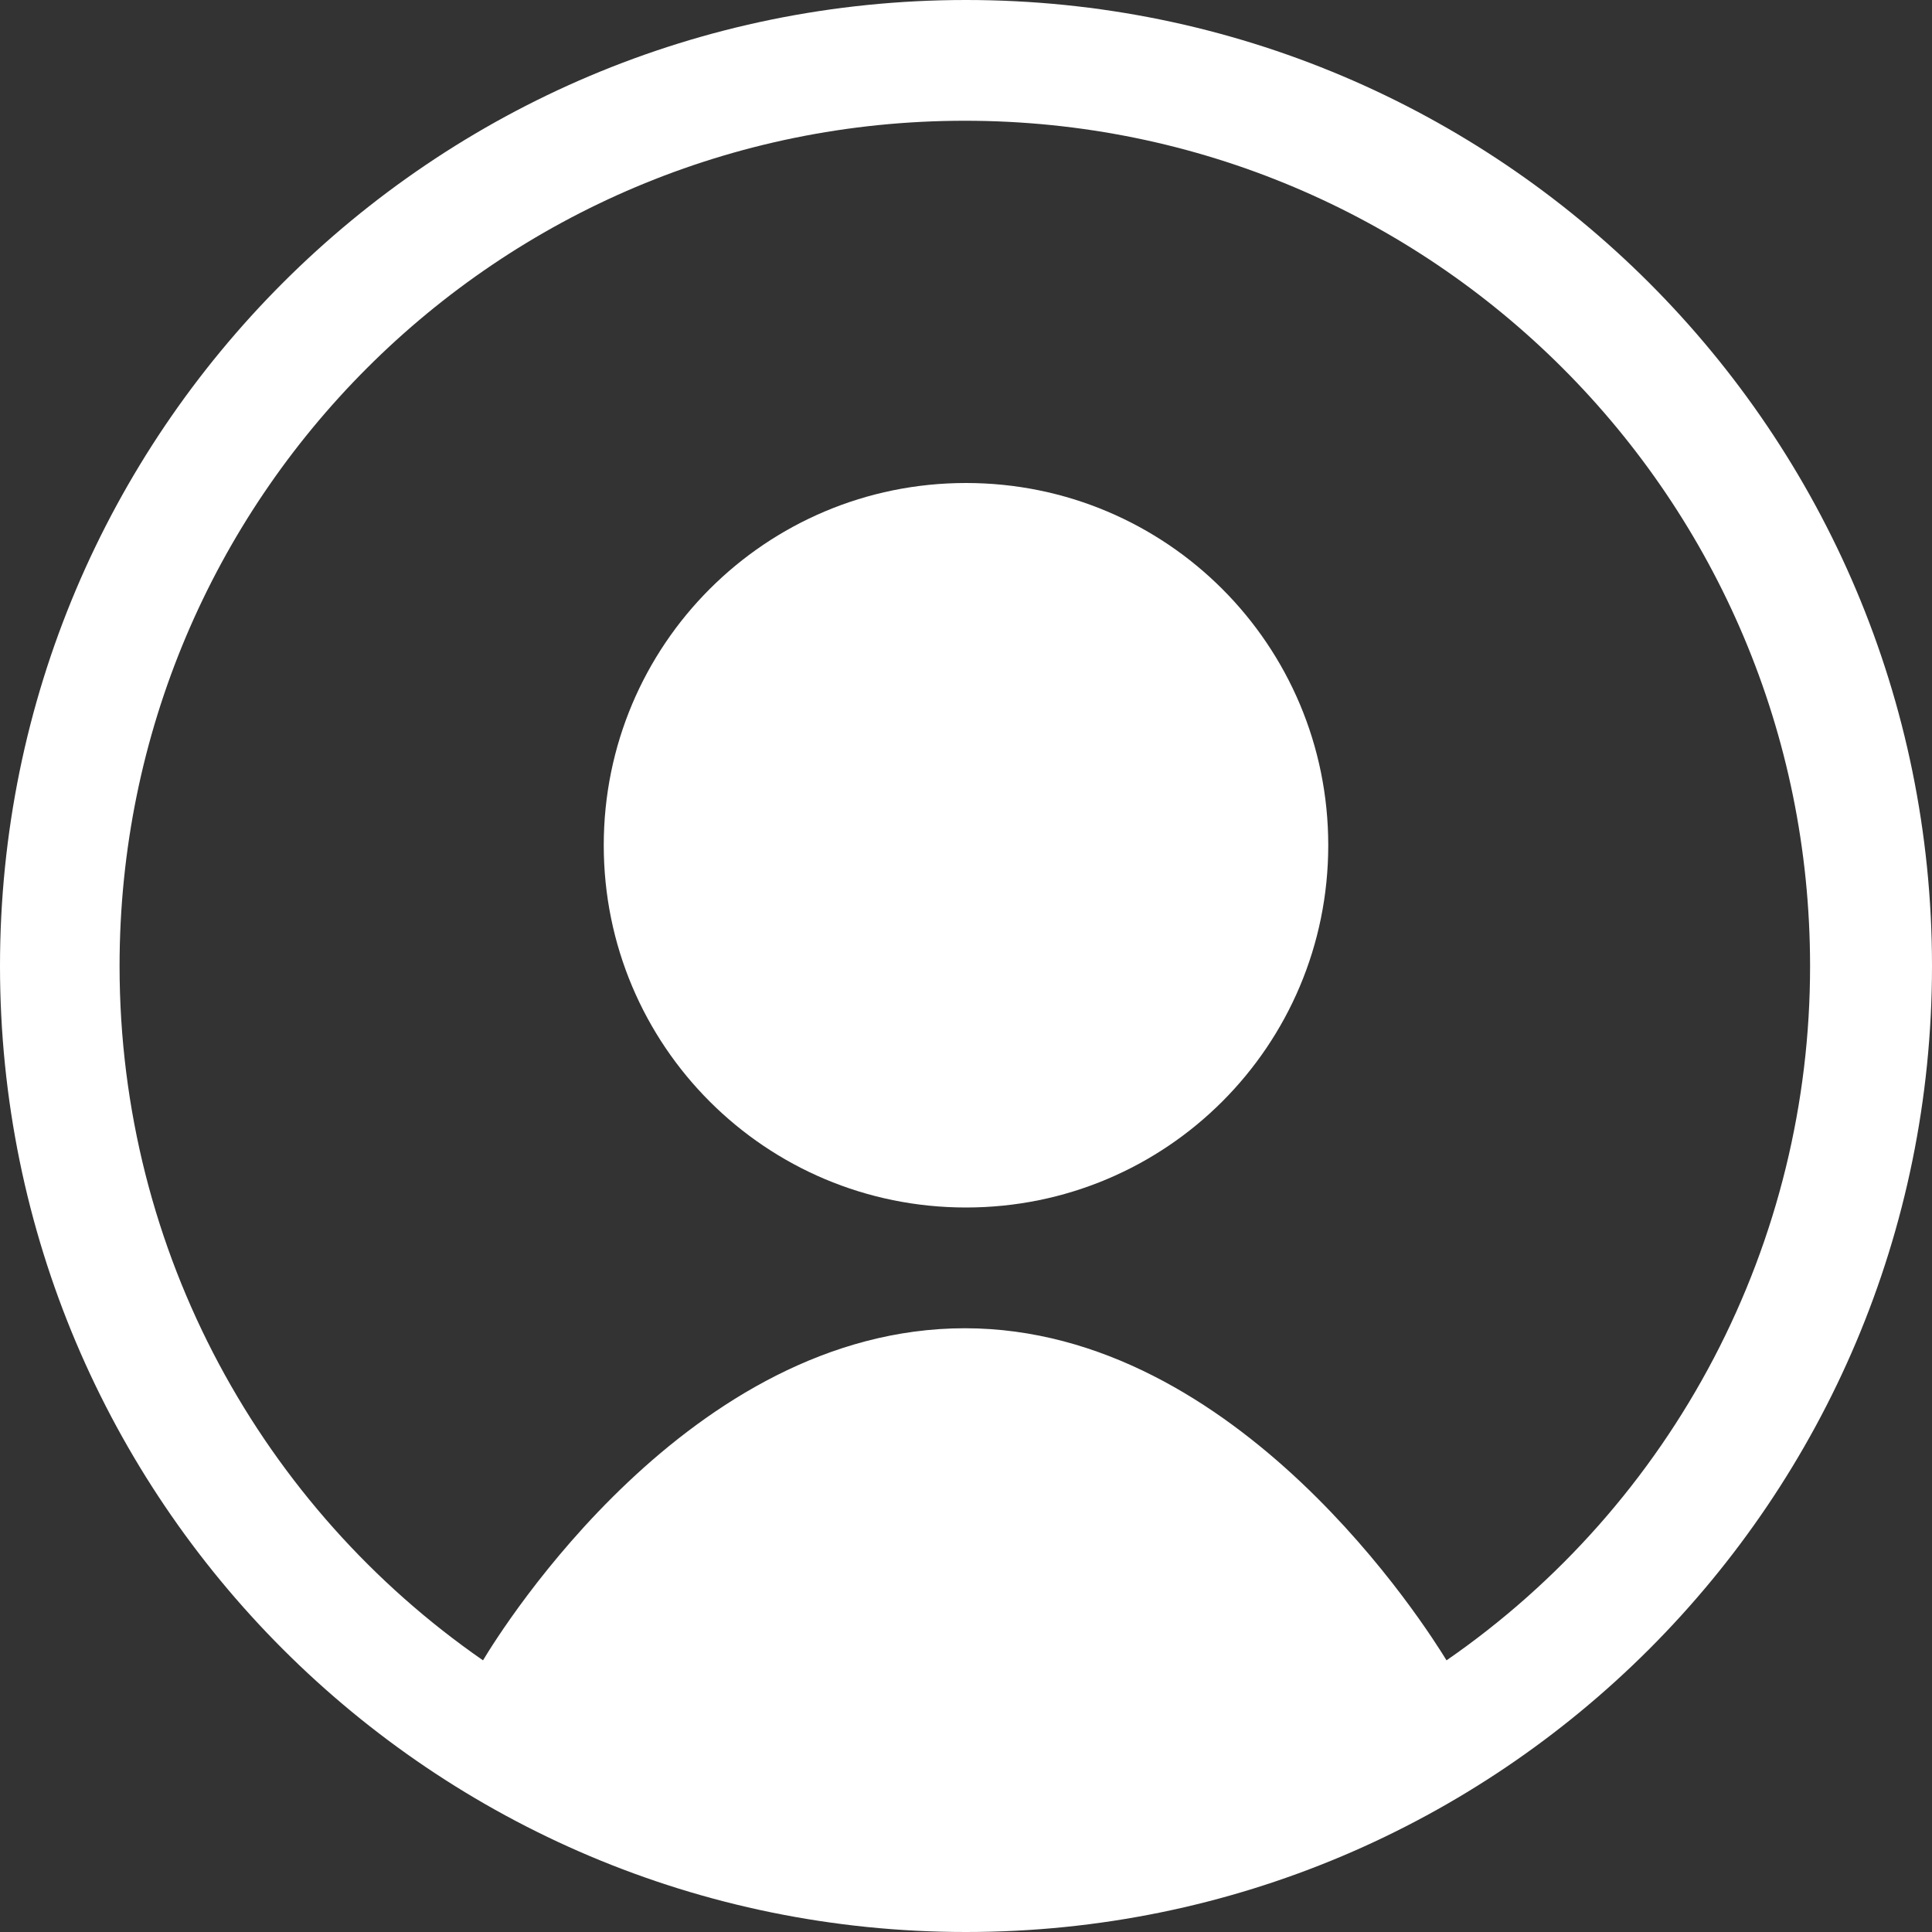
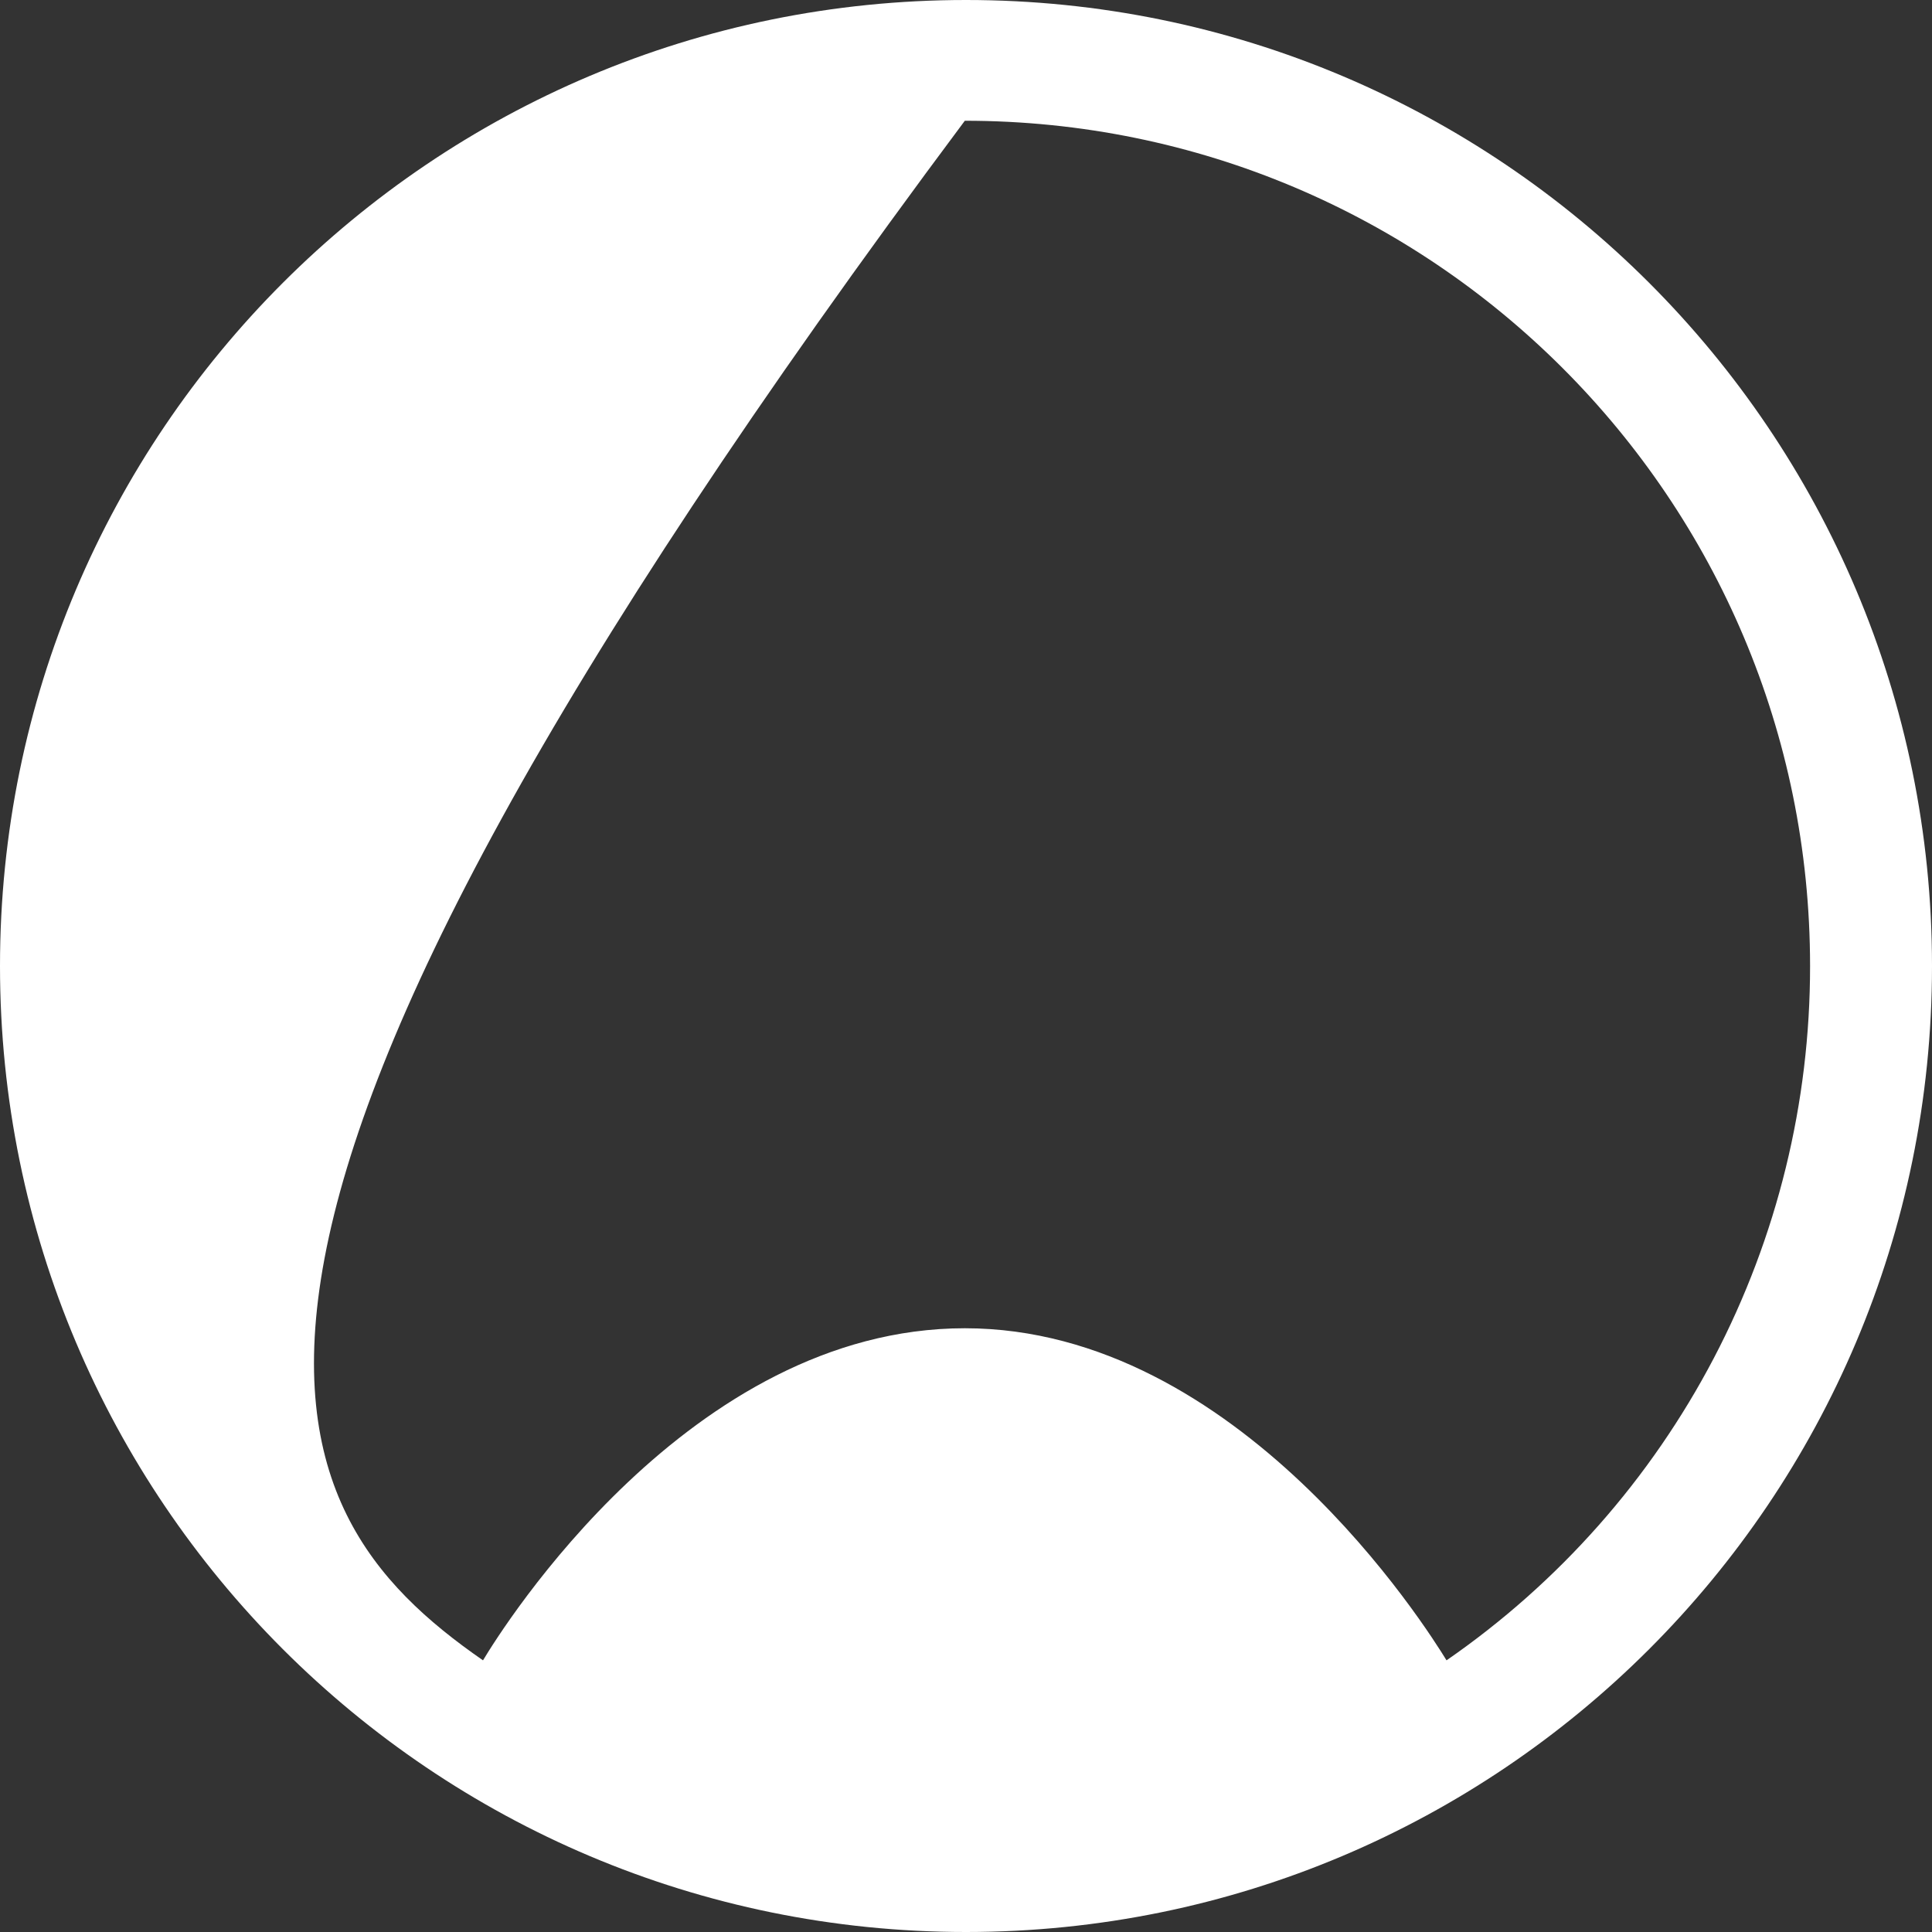
<svg xmlns="http://www.w3.org/2000/svg" preserveAspectRatio="none" width="100%" height="100%" overflow="visible" style="display: block;" viewBox="0 0 18 18" fill="none">
  <rect x="0" y="0" width="18" height="18" fill="#333333" stroke="none" />
  <g id="qlementine-icons:user-16" clip-path="url(#clip0_0_4)">
-     <path id="Vector" d="M12.375 7.875C12.375 9.742 10.867 11.25 9 11.25C7.133 11.25 5.625 9.742 5.625 7.875C5.625 6.008 7.133 4.5 9 4.5C10.867 4.5 12.375 6.008 12.375 7.875Z" fill="white" />
-     <path id="Vector_2" fill-rule="evenodd" clip-rule="evenodd" d="M18 9C18 13.973 13.973 18 9 18C4.027 18 0 13.973 0 9C0 4.027 4.027 0 9 0C13.973 0 18 4.027 18 9ZM4.5 15.469C4.68 15.169 6.424 12.375 8.989 12.375C11.543 12.375 13.297 15.176 13.477 15.469C14.524 14.745 15.378 13.779 15.968 12.652C16.558 11.525 16.865 10.272 16.864 9C16.864 4.646 13.342 1.125 8.989 1.125C4.635 1.125 1.114 4.646 1.114 9C1.114 11.678 2.453 14.051 4.5 15.469Z" fill="white" />
+     <path id="Vector_2" fill-rule="evenodd" clip-rule="evenodd" d="M18 9C18 13.973 13.973 18 9 18C4.027 18 0 13.973 0 9C0 4.027 4.027 0 9 0C13.973 0 18 4.027 18 9ZM4.5 15.469C4.68 15.169 6.424 12.375 8.989 12.375C11.543 12.375 13.297 15.176 13.477 15.469C14.524 14.745 15.378 13.779 15.968 12.652C16.558 11.525 16.865 10.272 16.864 9C16.864 4.646 13.342 1.125 8.989 1.125C1.114 11.678 2.453 14.051 4.5 15.469Z" fill="white" />
  </g>
  <defs>
    <clipPath id="clip0_0_4">
      <rect width="18" height="18" fill="white" />
    </clipPath>
  </defs>
</svg>